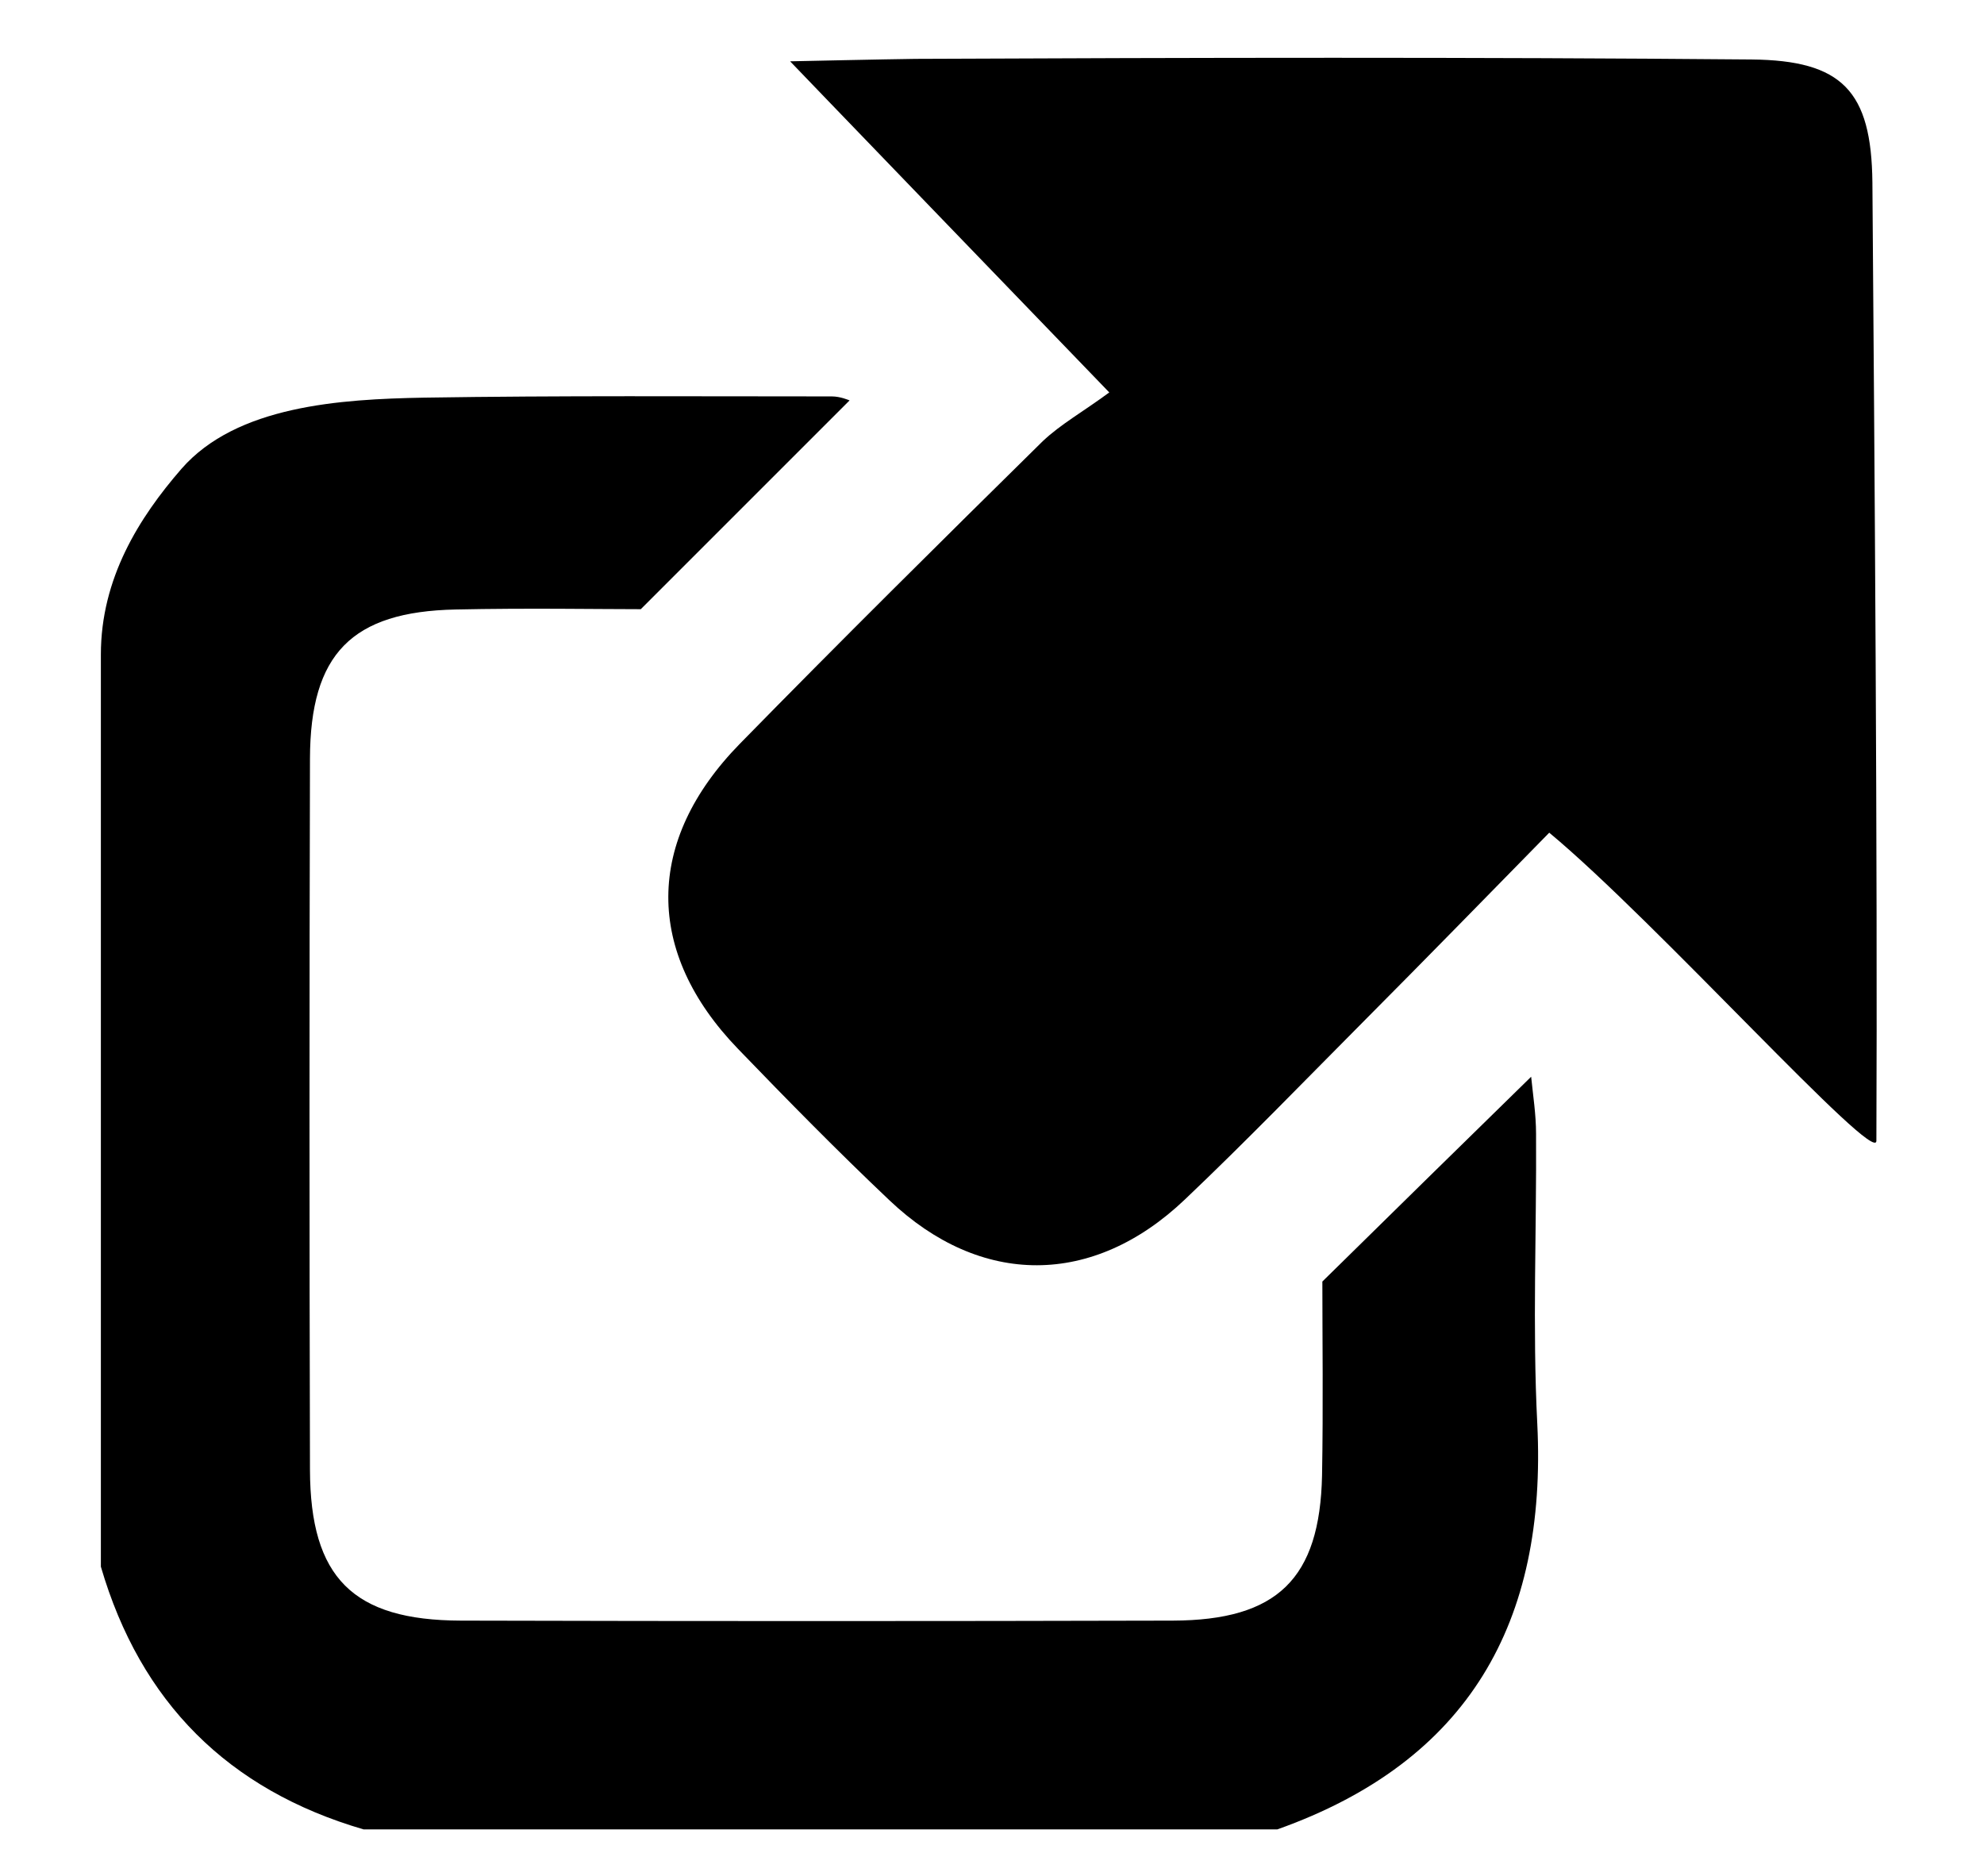
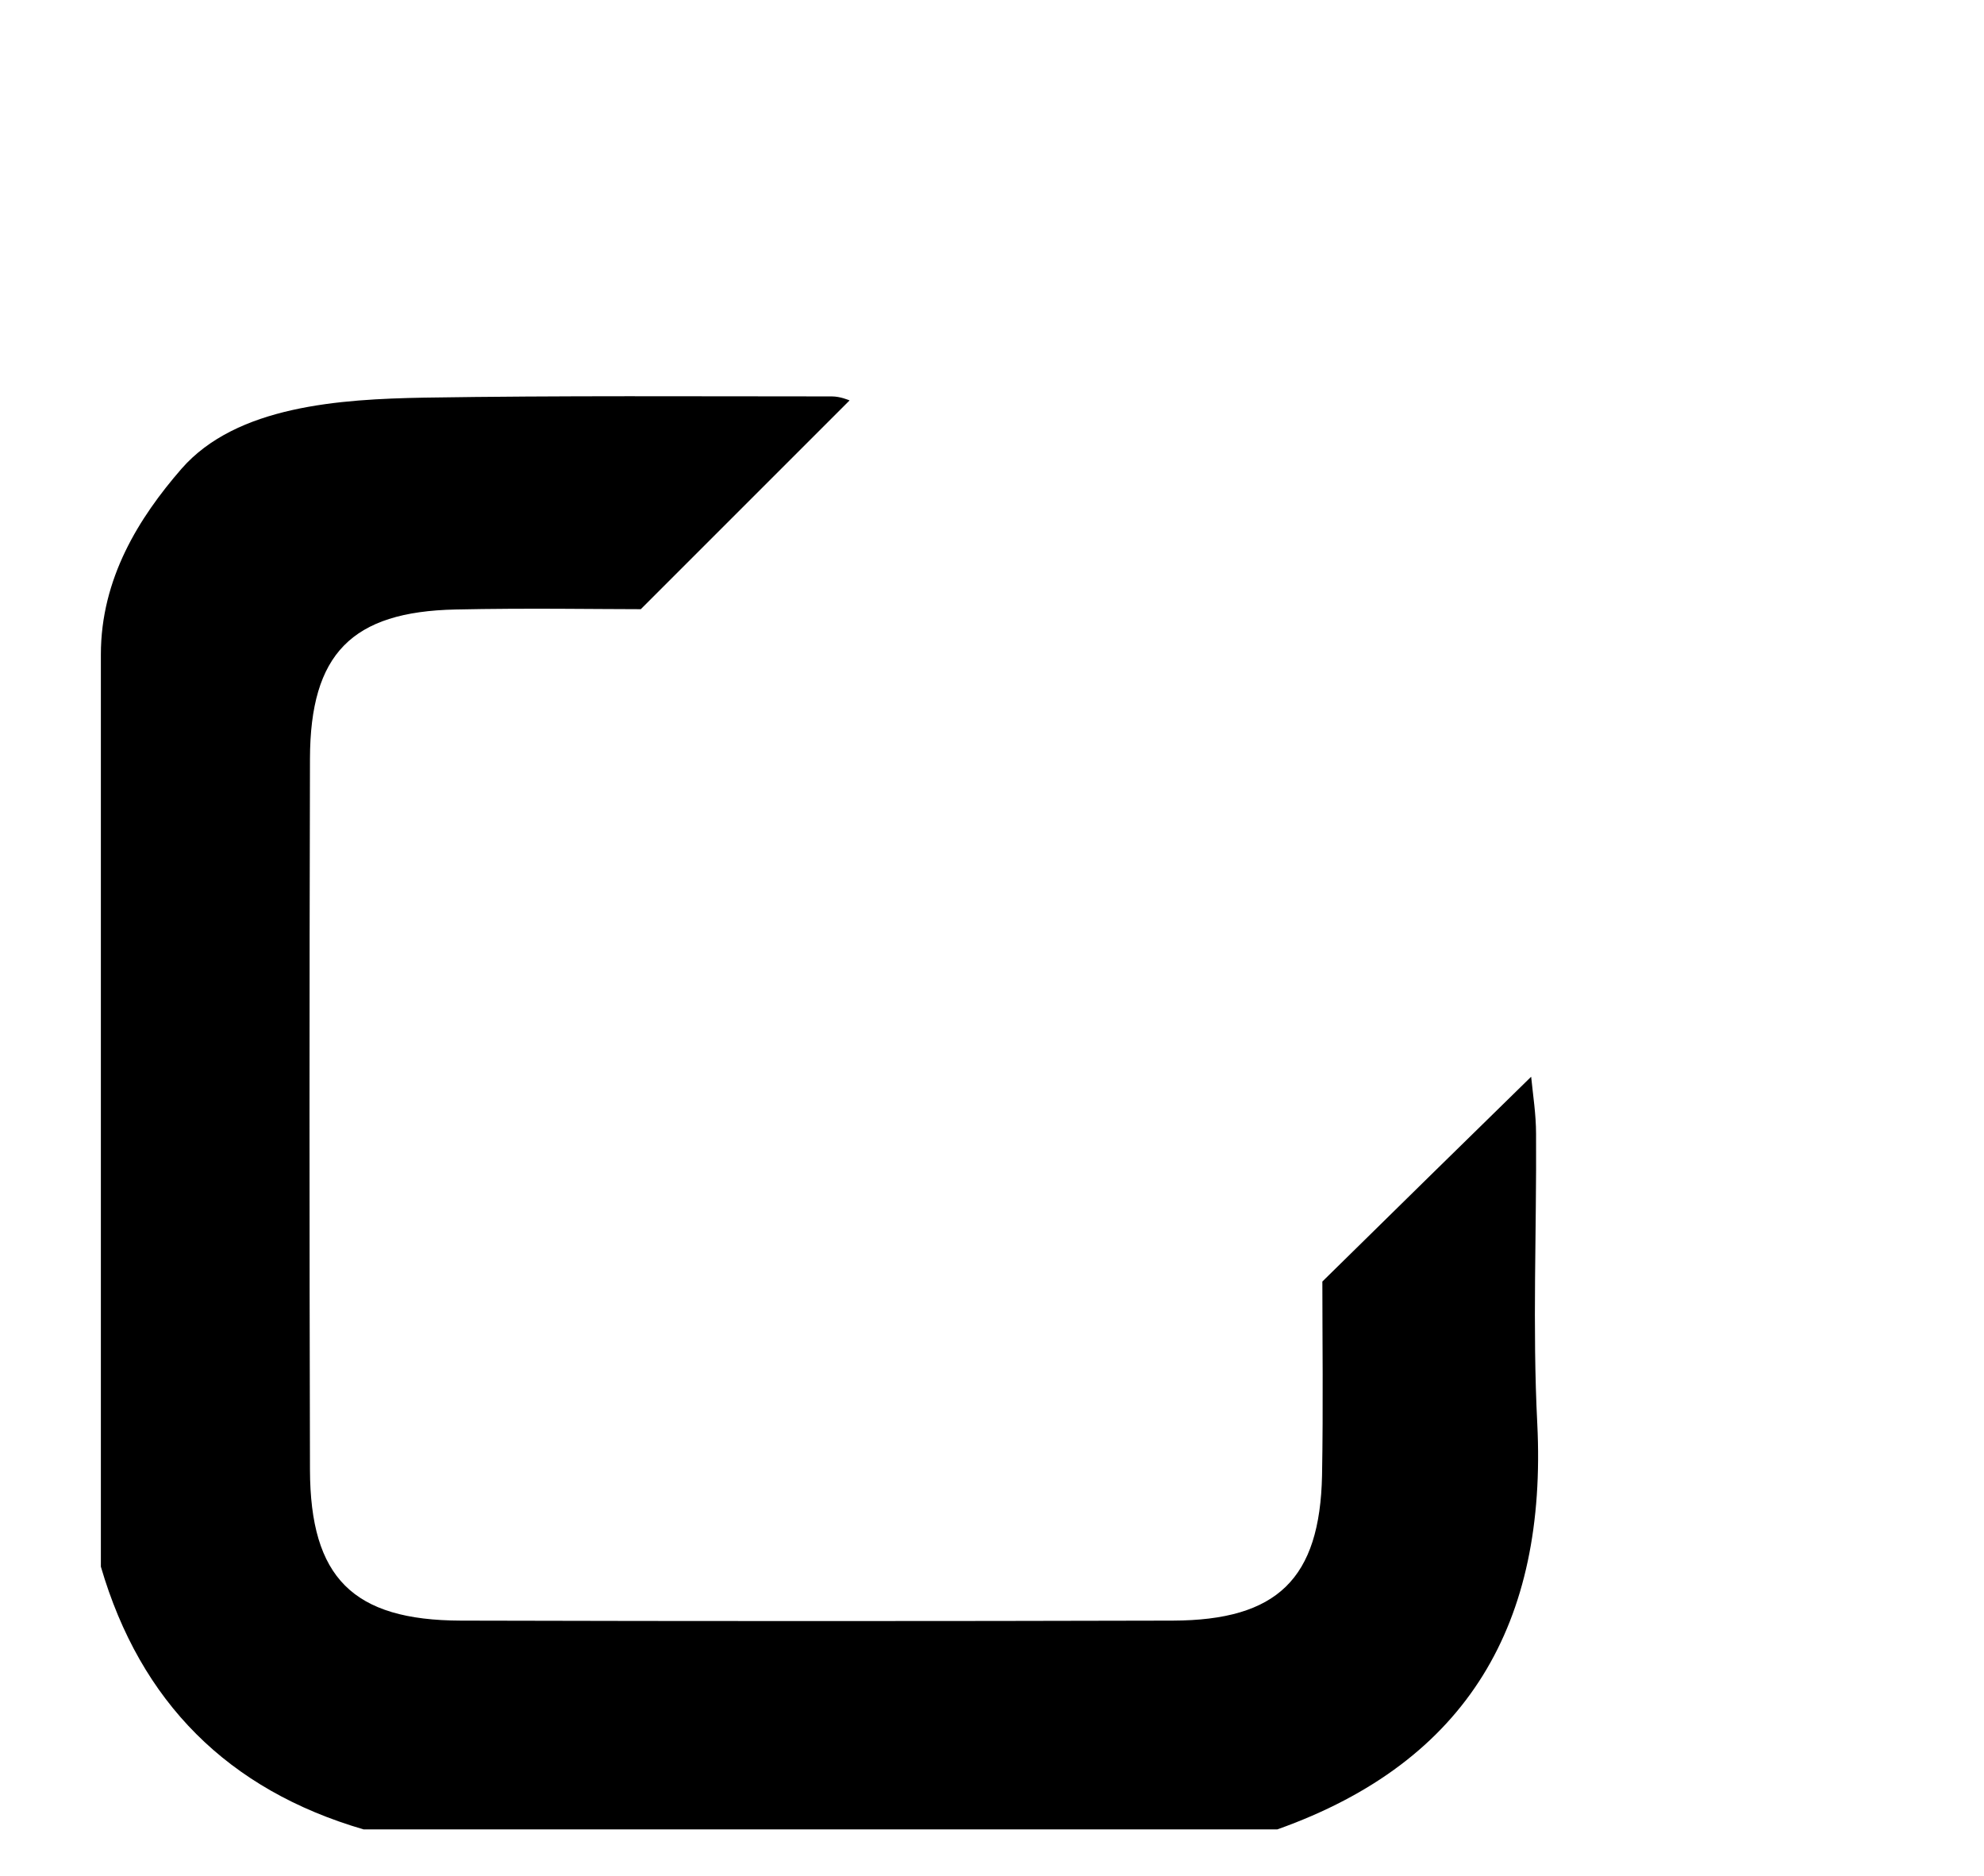
<svg xmlns="http://www.w3.org/2000/svg" version="1.1" id="Layer_1" x="0px" y="0px" viewBox="0 0 647.1 612" style="enable-background:new 0 0 647.1 612;" xml:space="preserve">
  <g>
    <path d="M32.9,213.5c0-24.8,12.4-44.6,26.3-60.6c18-20.6,51.8-22.7,79.1-23.2c44.3-0.7,88.6-0.4,133-0.4c2.8,0,5.5,1.2,5.8,1.3   c-20.6,20.6-41.5,41.5-68.1,68.1c-14,0-37.2-0.4-60.4,0.1c-33.9,0.7-47.4,14.5-47.5,48.6c-0.2,77.3-0.2,154.7,0,232   c0.1,35.2,14,49.1,49.2,49.2c77.4,0.2,154.8,0.2,232.2,0c34.1-0.1,48-13.6,48.7-47.4c0.4-22.4,0.1-44.9,0.1-63.2   c24.3-23.9,45.6-44.8,68.1-66.8c0.6,6,1.6,12.3,1.6,18.6c0.2,31.5-1.2,63.1,0.4,94.6c3.2,64.7-22.3,110.1-84.8,132.3H118.6   c-44.2-12.9-72.8-41.5-85.7-85.7C32.9,411.9,32.9,238.3,32.9,213.5z" />
-     <path d="M361.8,128c-33.8-35-91.5-94.9-91.5-94.9L257.7,20c0,0,32.2-0.7,40.9-0.8c90.9-0.4,181.8-0.6,272.7,0.2   c29.5,0.3,39.1,10.2,39.4,40.1c0.7,90.8,1.7,221.8,1.3,312.6c0,8.4-72.1-71.8-106.7-100.5c-20,20.4-39.8,40.7-59.8,60.8   c-19.6,19.7-38.9,39.7-59,58.8c-30,28.6-66.6,28.6-96.4,0.3c-16.9-16-33.2-32.6-49.4-49.4c-30.4-31.5-30.4-67.8,0.6-99.5   c32.6-33.3,65.6-66,98.8-98.7C345.9,138.4,353.4,134.2,361.8,128z" />
  </g>
</svg>